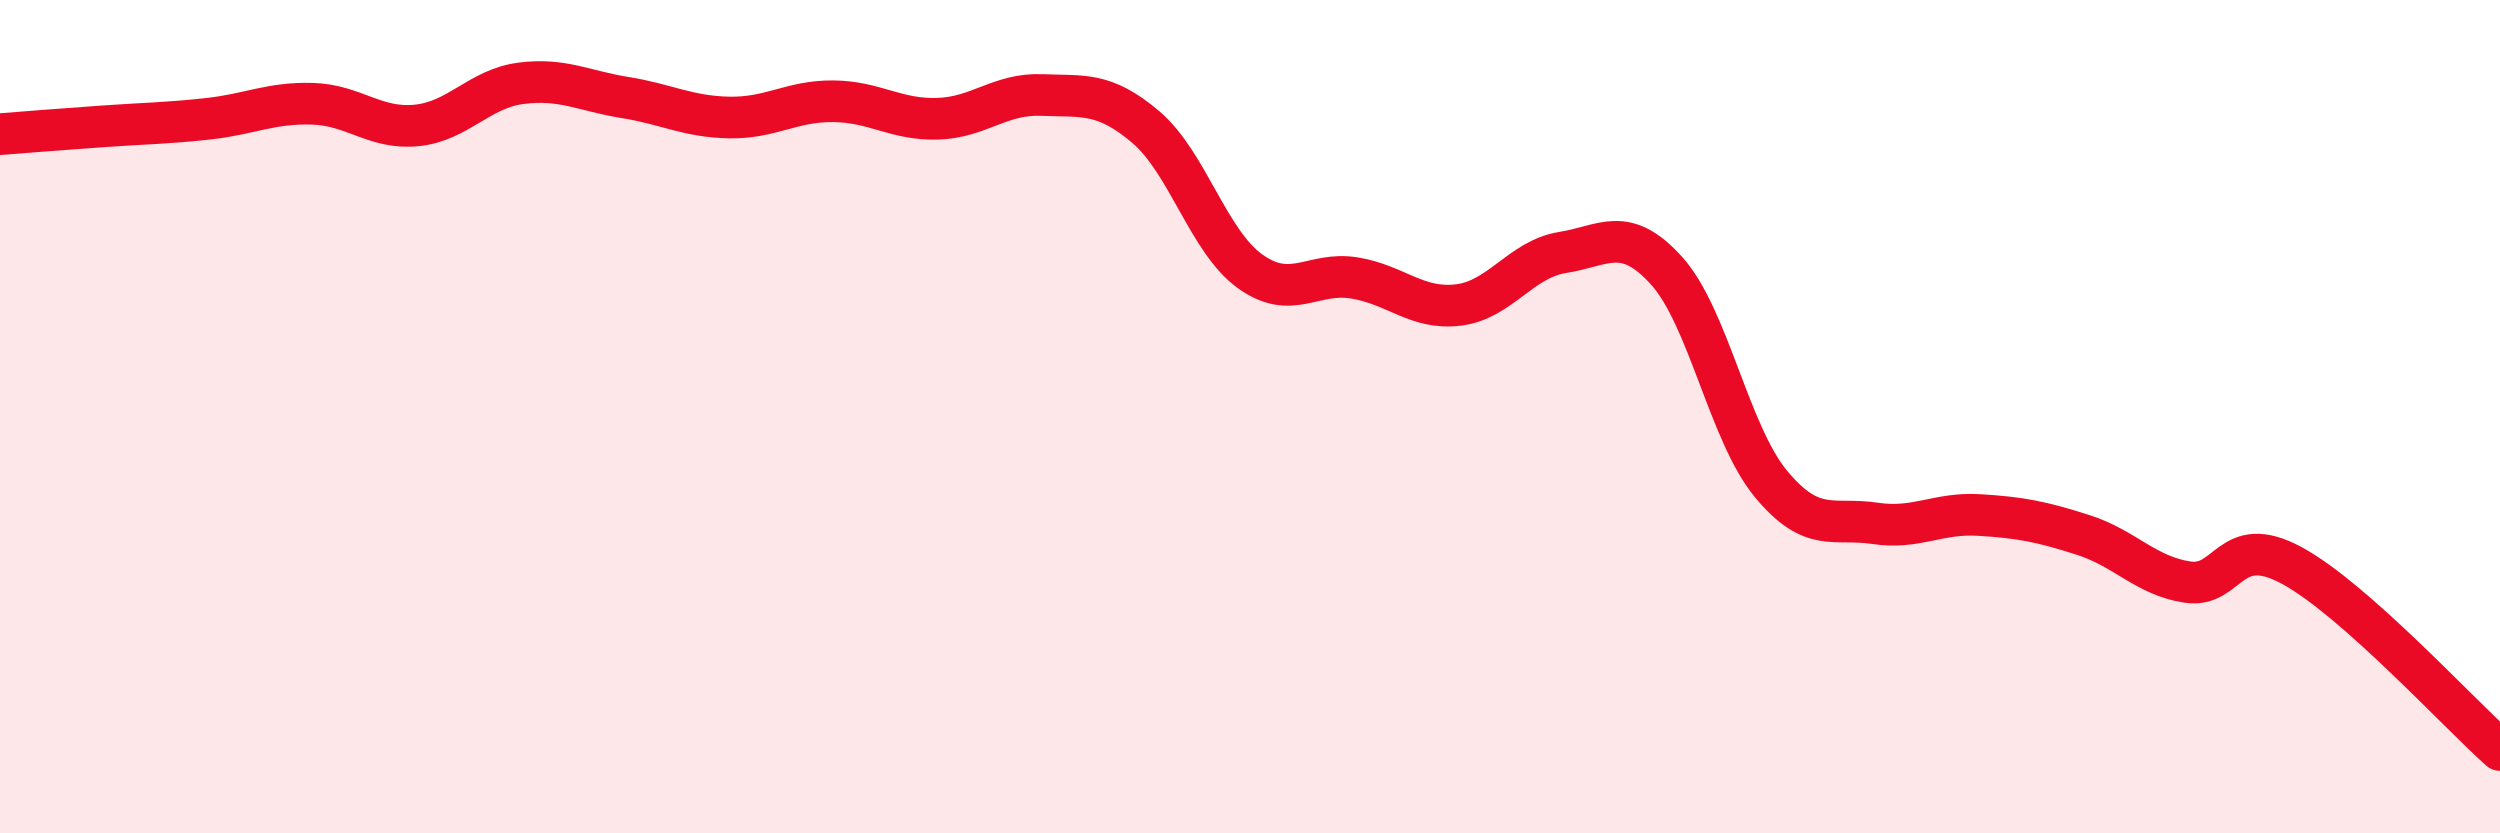
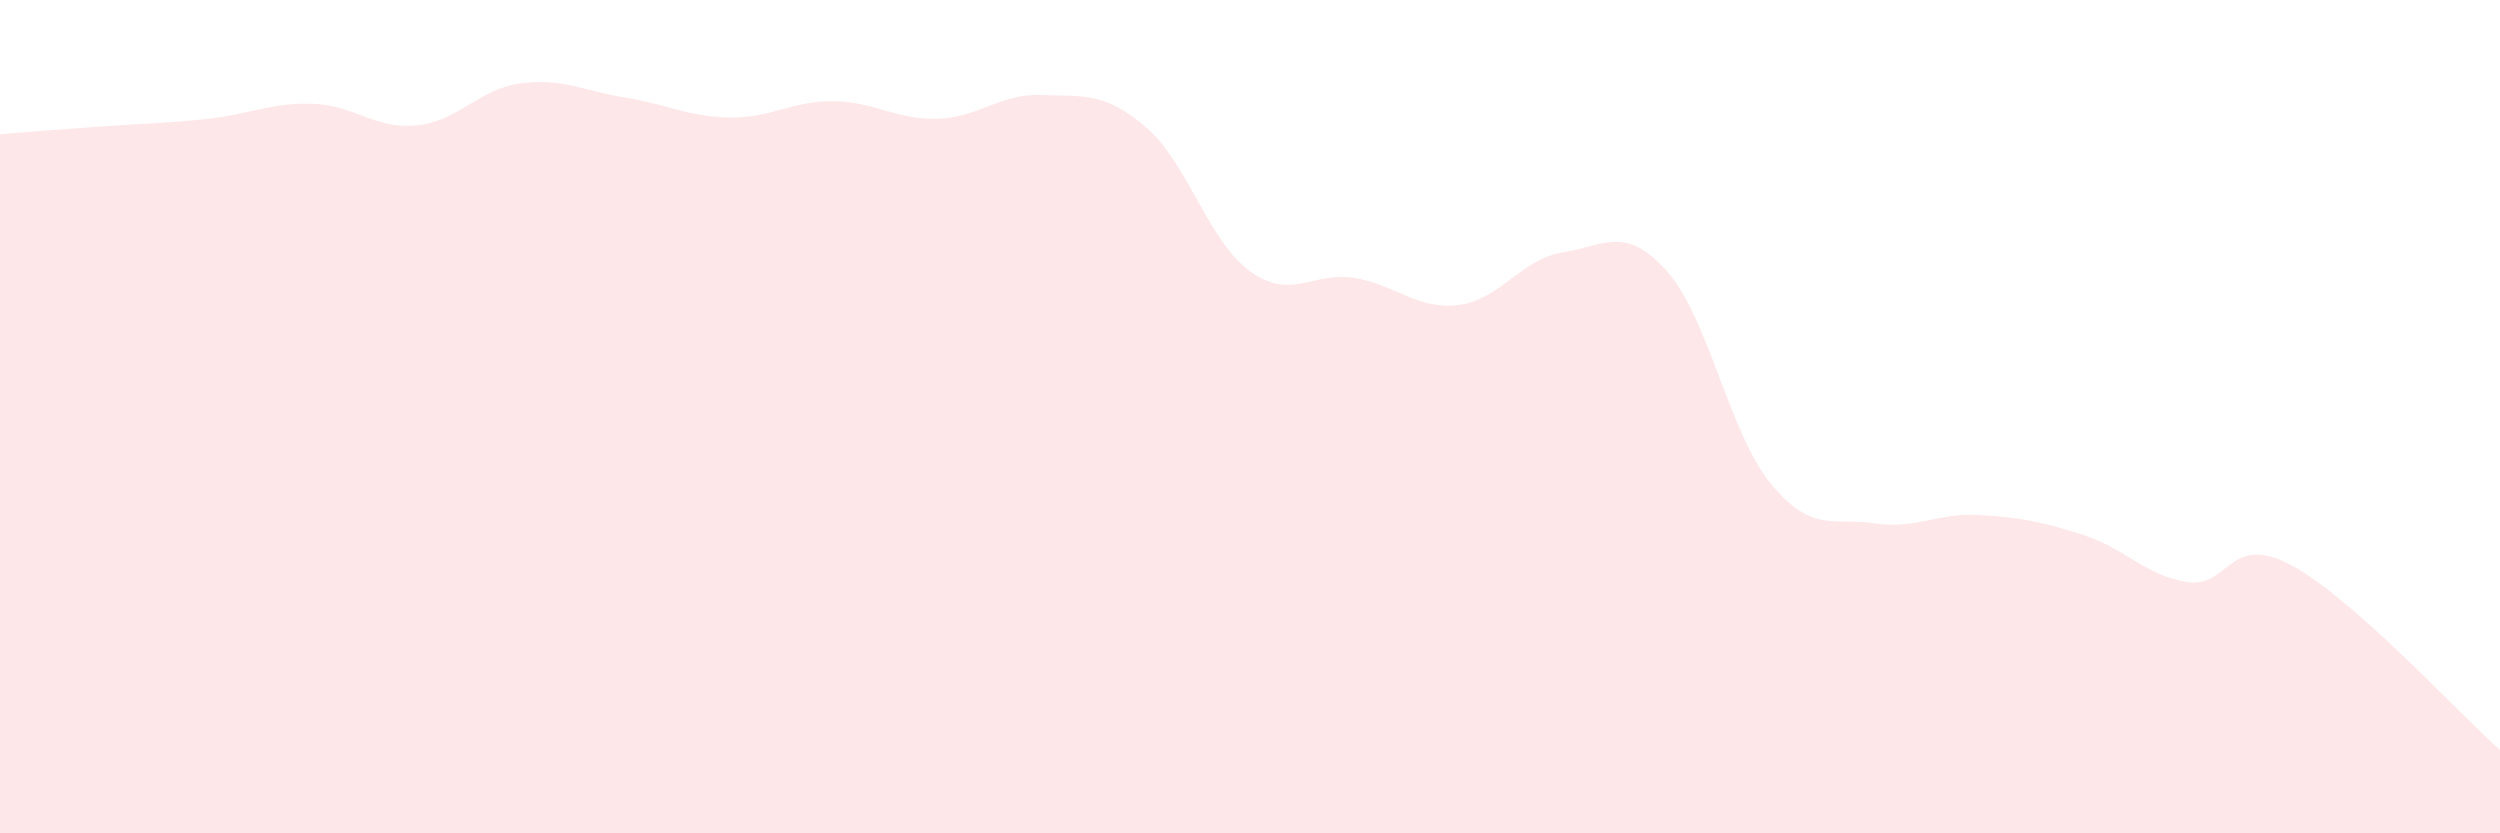
<svg xmlns="http://www.w3.org/2000/svg" width="60" height="20" viewBox="0 0 60 20">
  <path d="M 0,3.22 C 0.5,3.18 1.5,3.1 2.5,3.03 C 3.5,2.96 4,2.96 5,2.85 C 6,2.74 6.5,2.46 7.5,2.49 C 8.5,2.52 9,3.11 10,3.01 C 11,2.91 11.5,2.13 12.5,2 C 13.5,1.87 14,2.18 15,2.34 C 16,2.5 16.5,2.8 17.5,2.82 C 18.5,2.84 19,2.42 20,2.43 C 21,2.44 21.5,2.88 22.5,2.85 C 23.5,2.82 24,2.24 25,2.28 C 26,2.32 26.5,2.2 27.5,3.05 C 28.5,3.9 29,5.79 30,6.51 C 31,7.23 31.5,6.51 32.5,6.67 C 33.5,6.83 34,7.44 35,7.32 C 36,7.2 36.5,6.22 37.5,6.06 C 38.5,5.9 39,5.39 40,6.5 C 41,7.61 41.5,10.4 42.5,11.61 C 43.5,12.82 44,12.41 45,12.56 C 46,12.71 46.5,12.3 47.5,12.36 C 48.5,12.42 49,12.52 50,12.84 C 51,13.16 51.5,13.82 52.5,13.97 C 53.5,14.12 53.5,12.76 55,13.57 C 56.5,14.38 59,17.11 60,18L60 20L0 20Z" fill="#EB0A25" opacity="0.1" stroke-linecap="round" stroke-linejoin="round" />
-   <path d="M 0,3.22 C 0.5,3.18 1.5,3.1 2.5,3.03 C 3.5,2.96 4,2.96 5,2.85 C 6,2.74 6.5,2.46 7.5,2.49 C 8.5,2.52 9,3.11 10,3.01 C 11,2.91 11.5,2.13 12.5,2 C 13.5,1.87 14,2.18 15,2.34 C 16,2.5 16.5,2.8 17.5,2.82 C 18.5,2.84 19,2.42 20,2.43 C 21,2.44 21.5,2.88 22.5,2.85 C 23.5,2.82 24,2.24 25,2.28 C 26,2.32 26.5,2.2 27.5,3.05 C 28.5,3.9 29,5.79 30,6.51 C 31,7.23 31.5,6.51 32.5,6.67 C 33.5,6.83 34,7.44 35,7.32 C 36,7.2 36.5,6.22 37.5,6.06 C 38.5,5.9 39,5.39 40,6.5 C 41,7.61 41.5,10.4 42.5,11.61 C 43.5,12.82 44,12.41 45,12.56 C 46,12.71 46.5,12.3 47.5,12.36 C 48.5,12.42 49,12.52 50,12.84 C 51,13.16 51.5,13.82 52.5,13.97 C 53.5,14.12 53.5,12.76 55,13.57 C 56.5,14.38 59,17.11 60,18" stroke="#EB0A25" stroke-width="1" fill="none" stroke-linecap="round" stroke-linejoin="round" />
</svg>